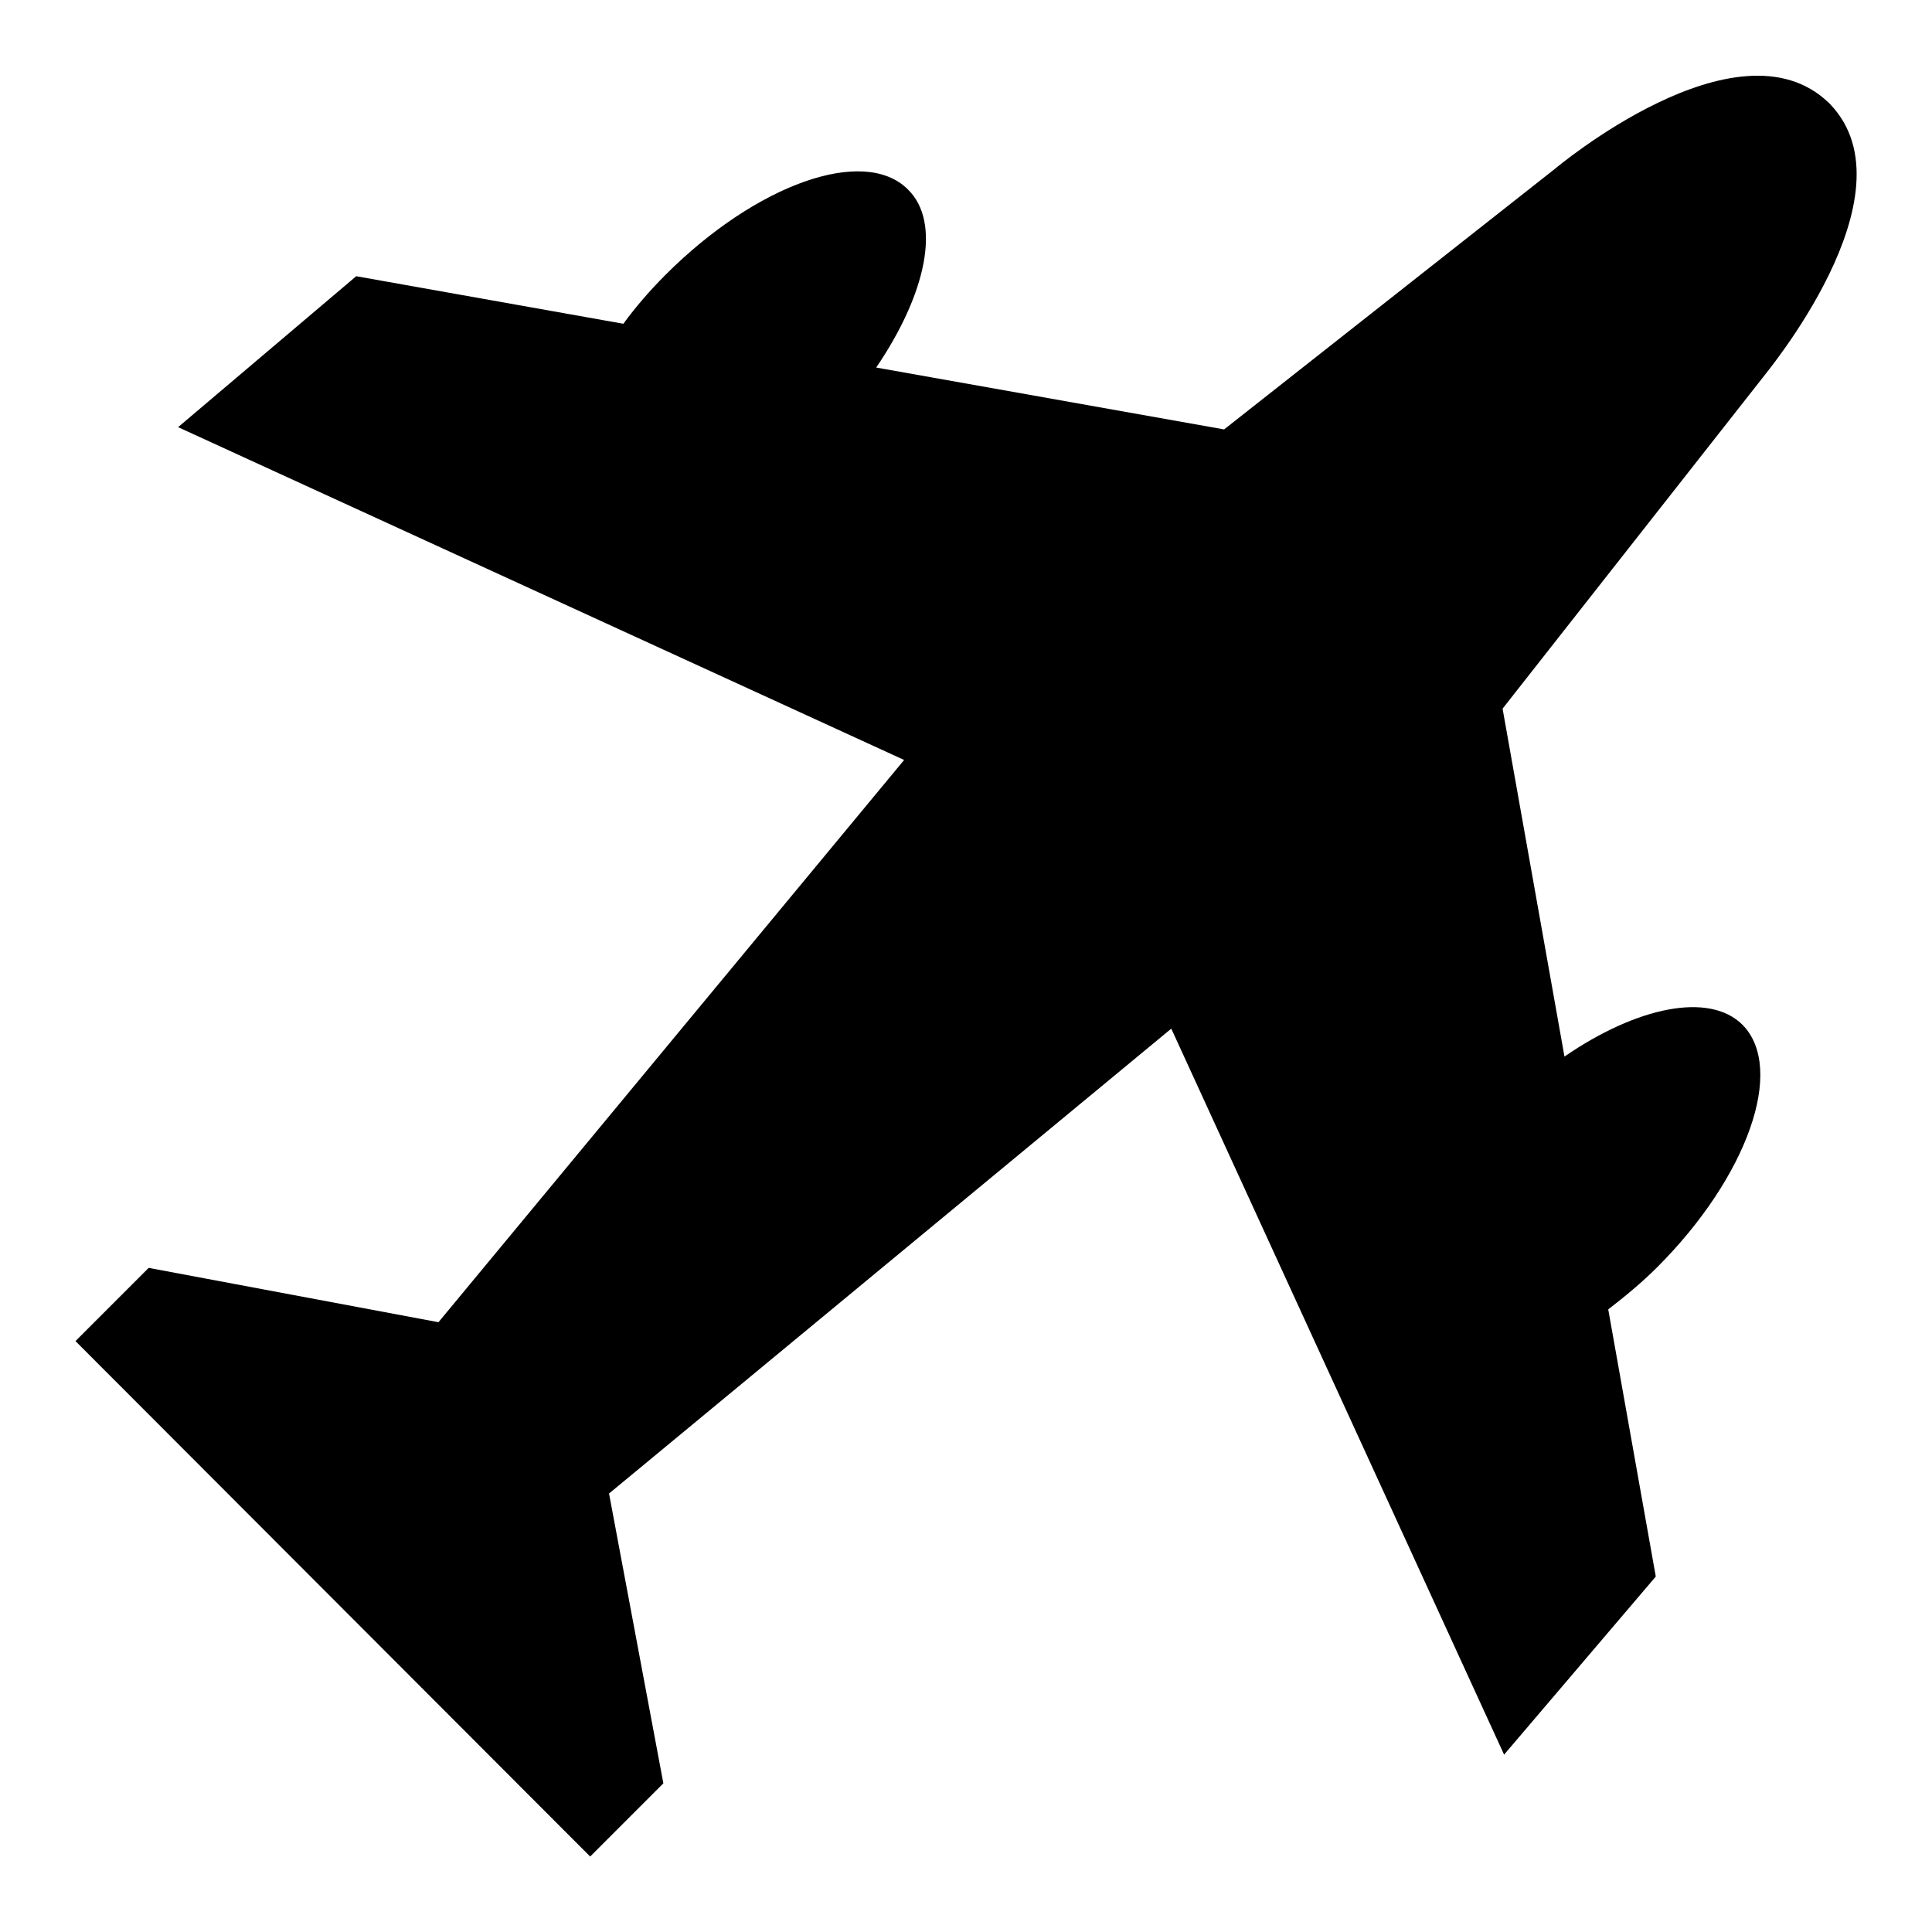
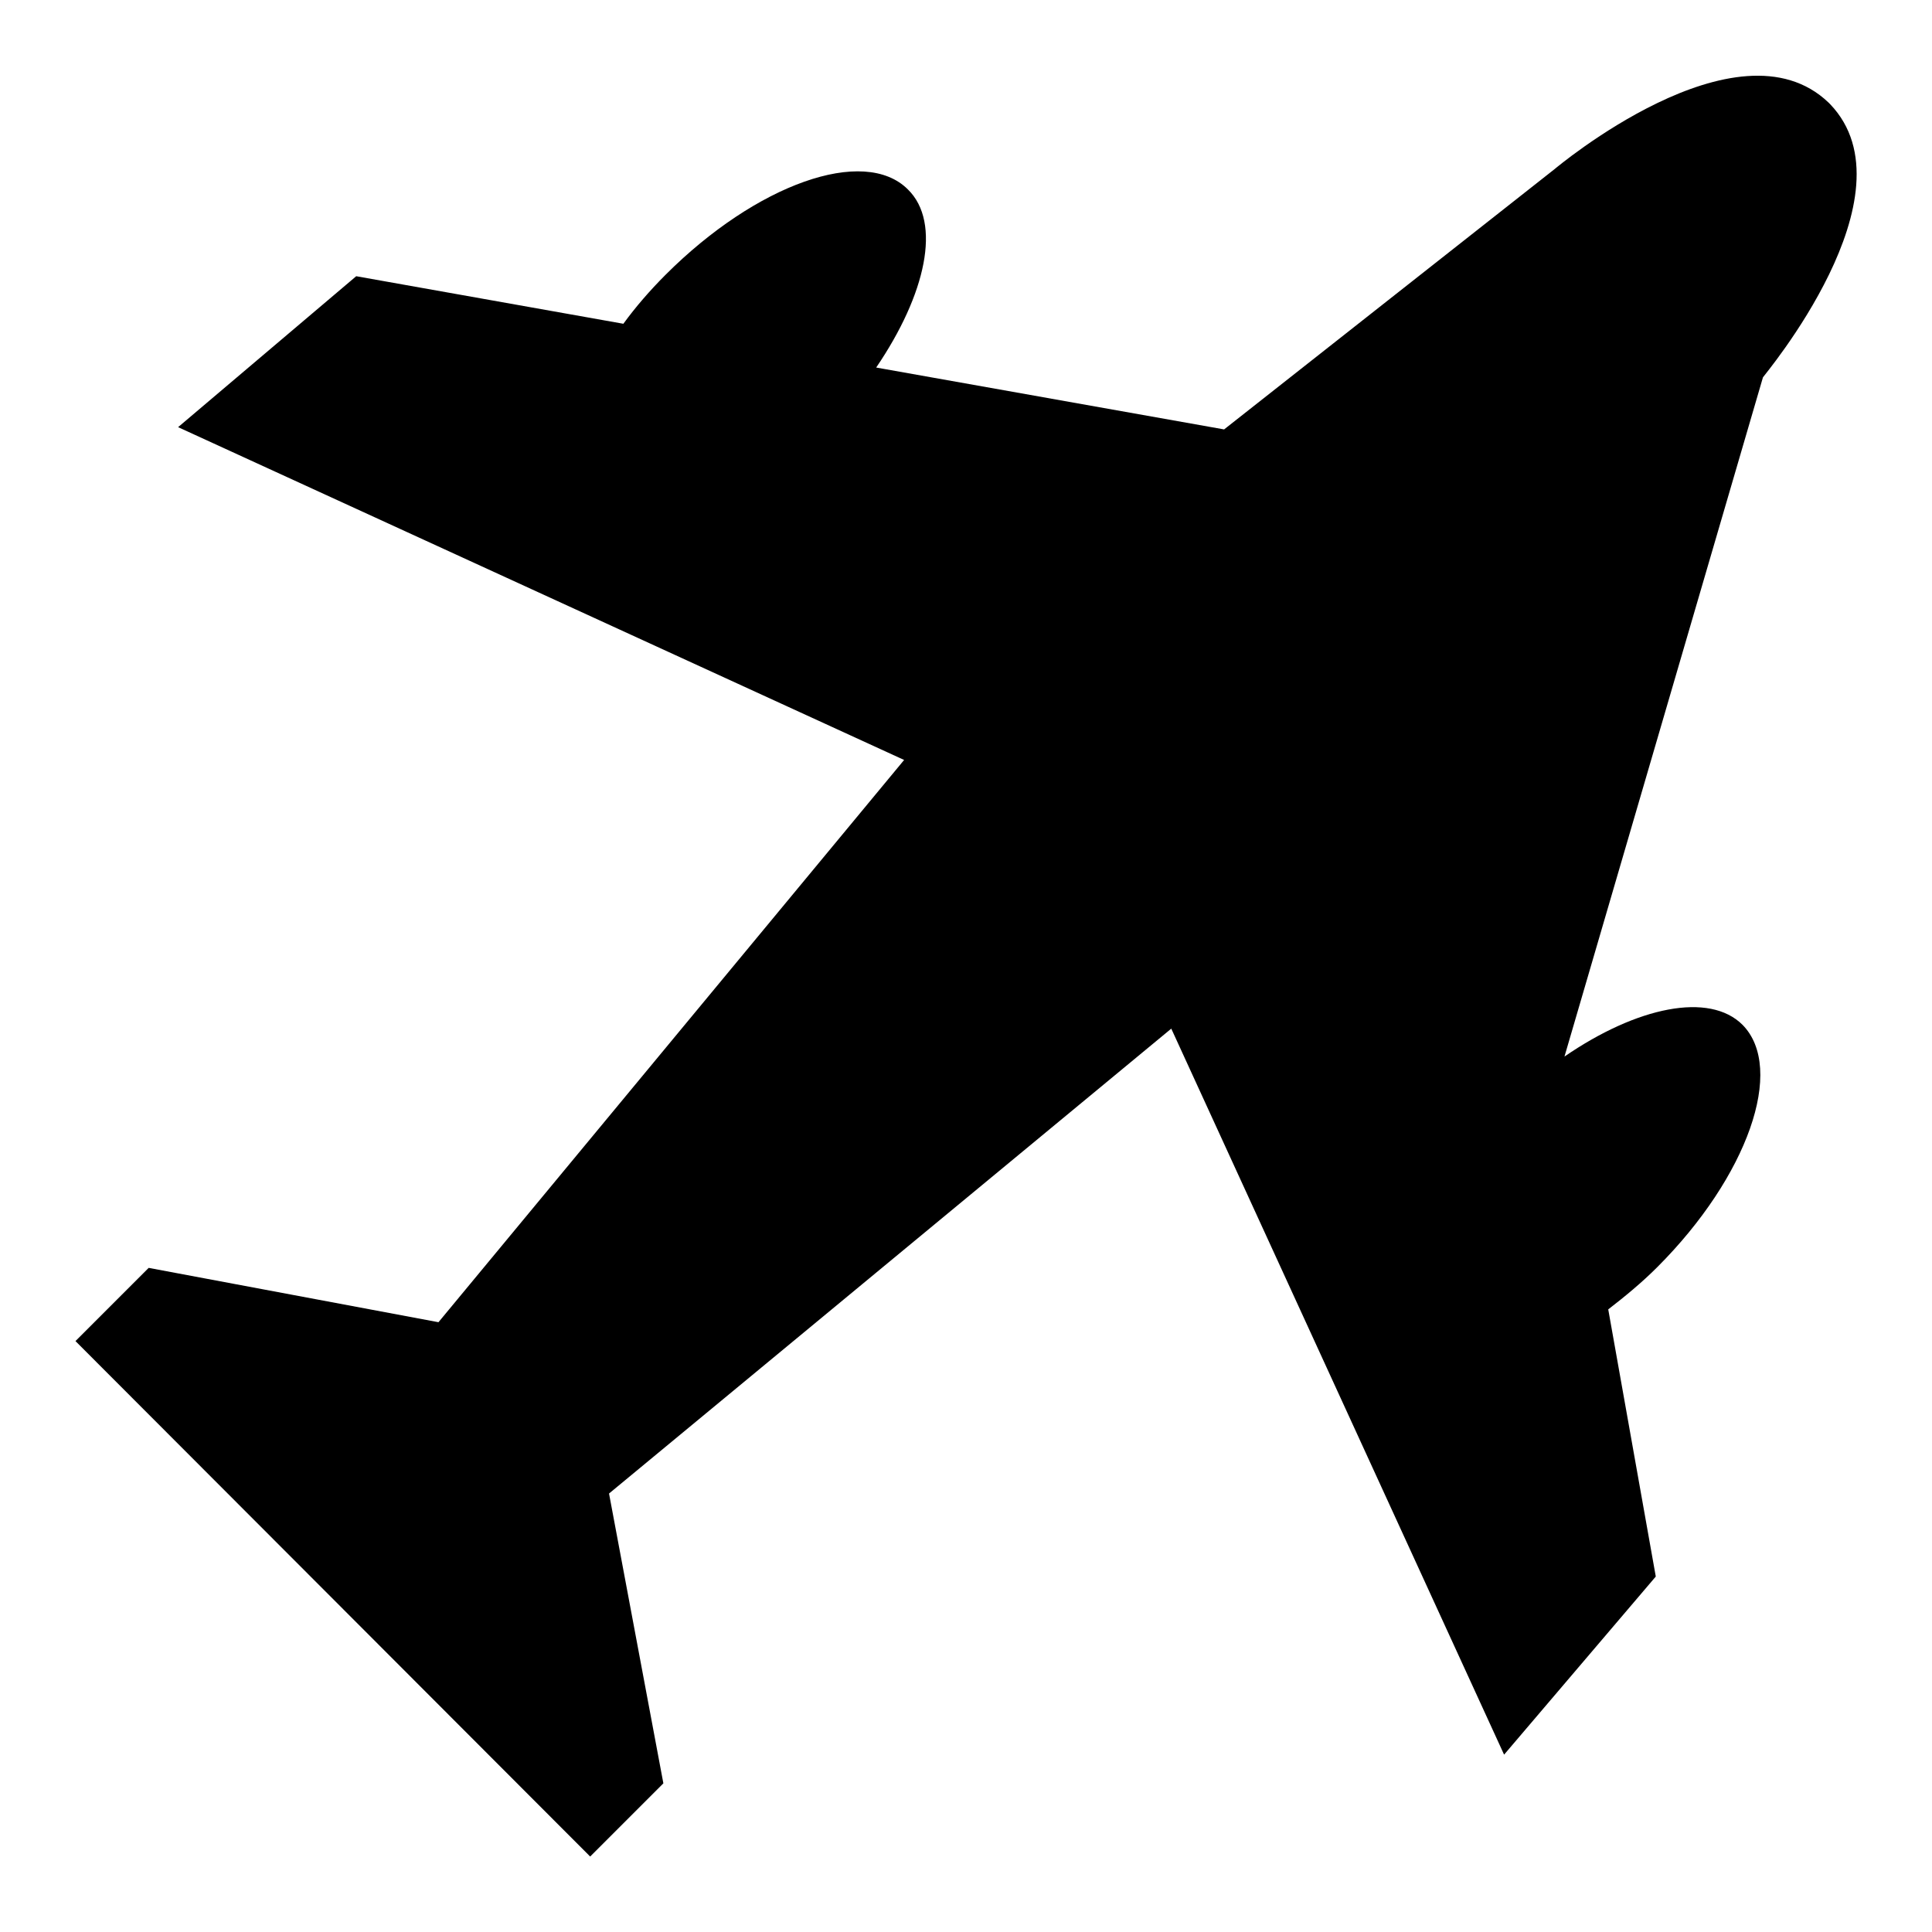
<svg xmlns="http://www.w3.org/2000/svg" version="1.1" x="0px" y="0px" viewBox="0 0 256 256" enable-background="new 0 0 256 256" xml:space="preserve">
  <g>
    <g>
-       <path fill="#000000" d="M242.5,13.8l-0.2-0.2C230.2,2,206,22.4,206,22.4l-43.8,34.5l-46.1-8.2c6.6-9.7,8.7-19.2,4.2-23.6c-5.8-5.8-20.1-0.7-32.1,11.3c-2.1,2.1-4,4.3-5.6,6.5l-35.4-6.3L23.6,56.6l96.2,44.1l-61.7,74.5L19.7,168l-9.7,9.7L78.2,246l9.7-9.7l-7.2-38.4l74.5-61.6l44.1,96.2l20.1-23.6l-6.3-35.4c2.2-1.7,4.4-3.5,6.5-5.6c12-12,17-26.3,11.3-32.1c-4.4-4.4-14-2.4-23.6,4.2l-8.2-46.1L233.6,50C233.6,49.9,254,25.8,242.5,13.8z" />
+       <path fill="#000000" d="M242.5,13.8l-0.2-0.2C230.2,2,206,22.4,206,22.4l-43.8,34.5l-46.1-8.2c6.6-9.7,8.7-19.2,4.2-23.6c-5.8-5.8-20.1-0.7-32.1,11.3c-2.1,2.1-4,4.3-5.6,6.5l-35.4-6.3L23.6,56.6l96.2,44.1l-61.7,74.5L19.7,168l-9.7,9.7L78.2,246l9.7-9.7l-7.2-38.4l74.5-61.6l44.1,96.2l20.1-23.6l-6.3-35.4c2.2-1.7,4.4-3.5,6.5-5.6c12-12,17-26.3,11.3-32.1c-4.4-4.4-14-2.4-23.6,4.2L233.6,50C233.6,49.9,254,25.8,242.5,13.8z" />
    </g>
  </g>
</svg>